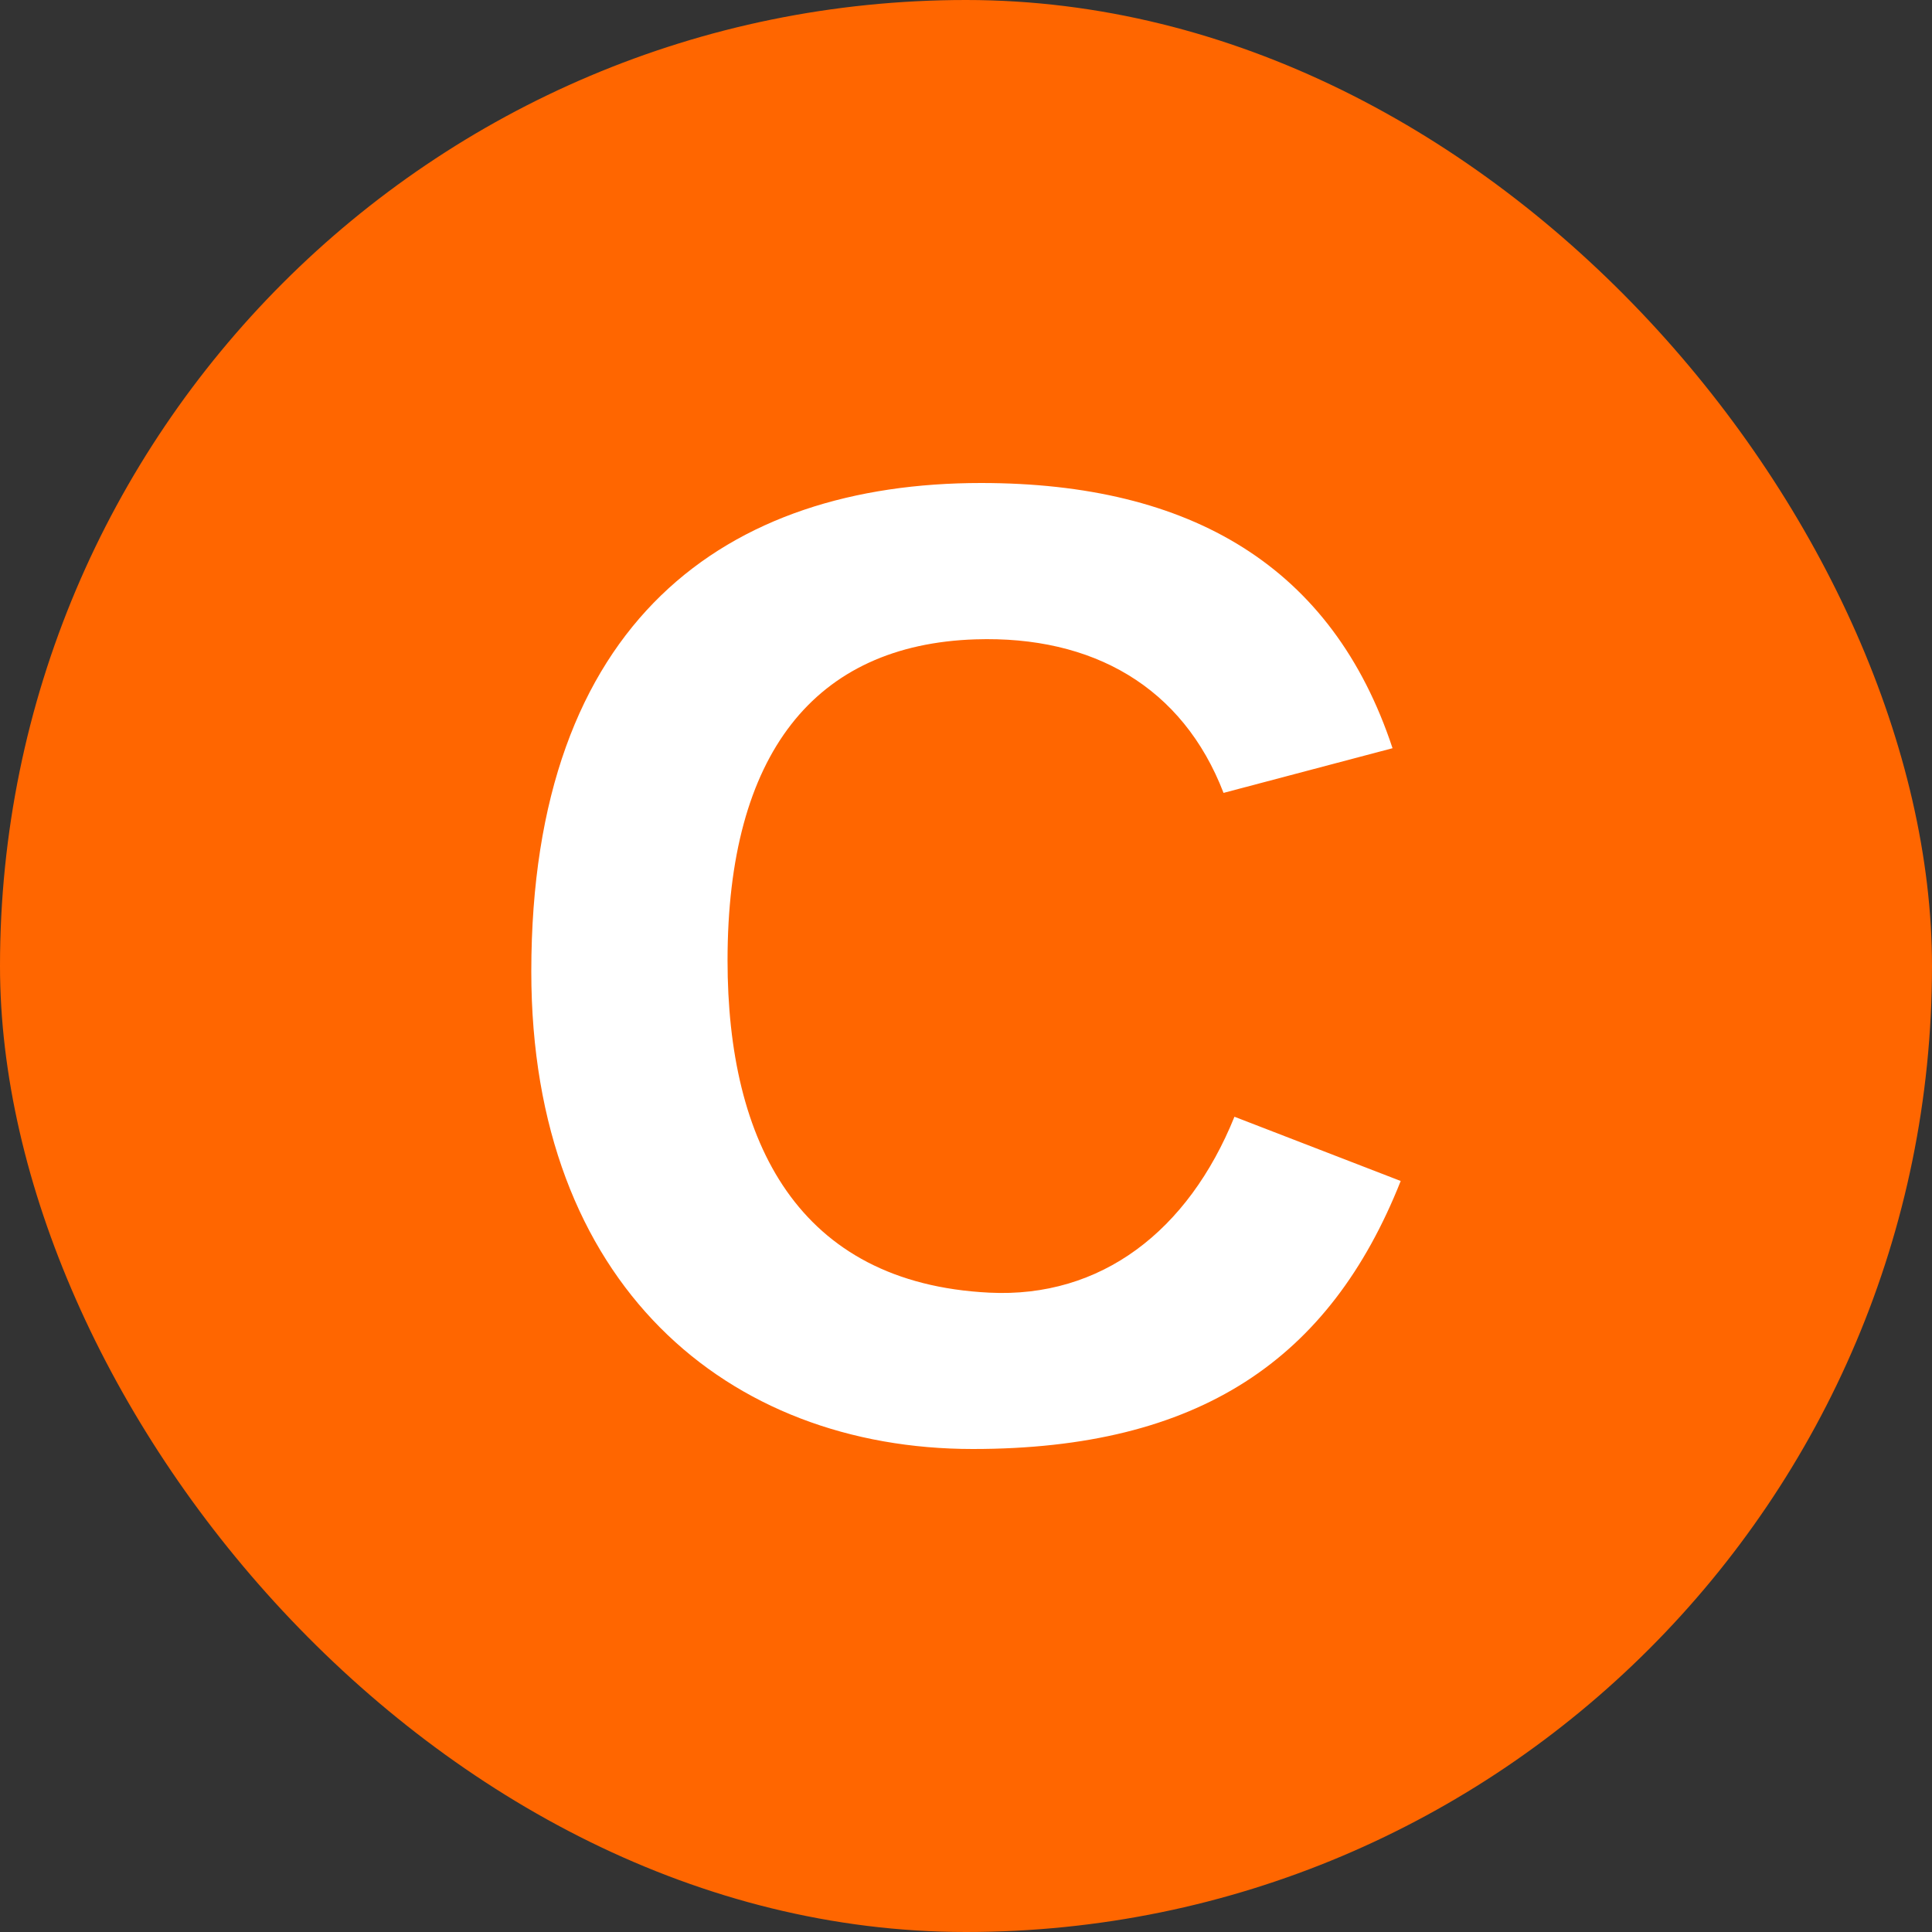
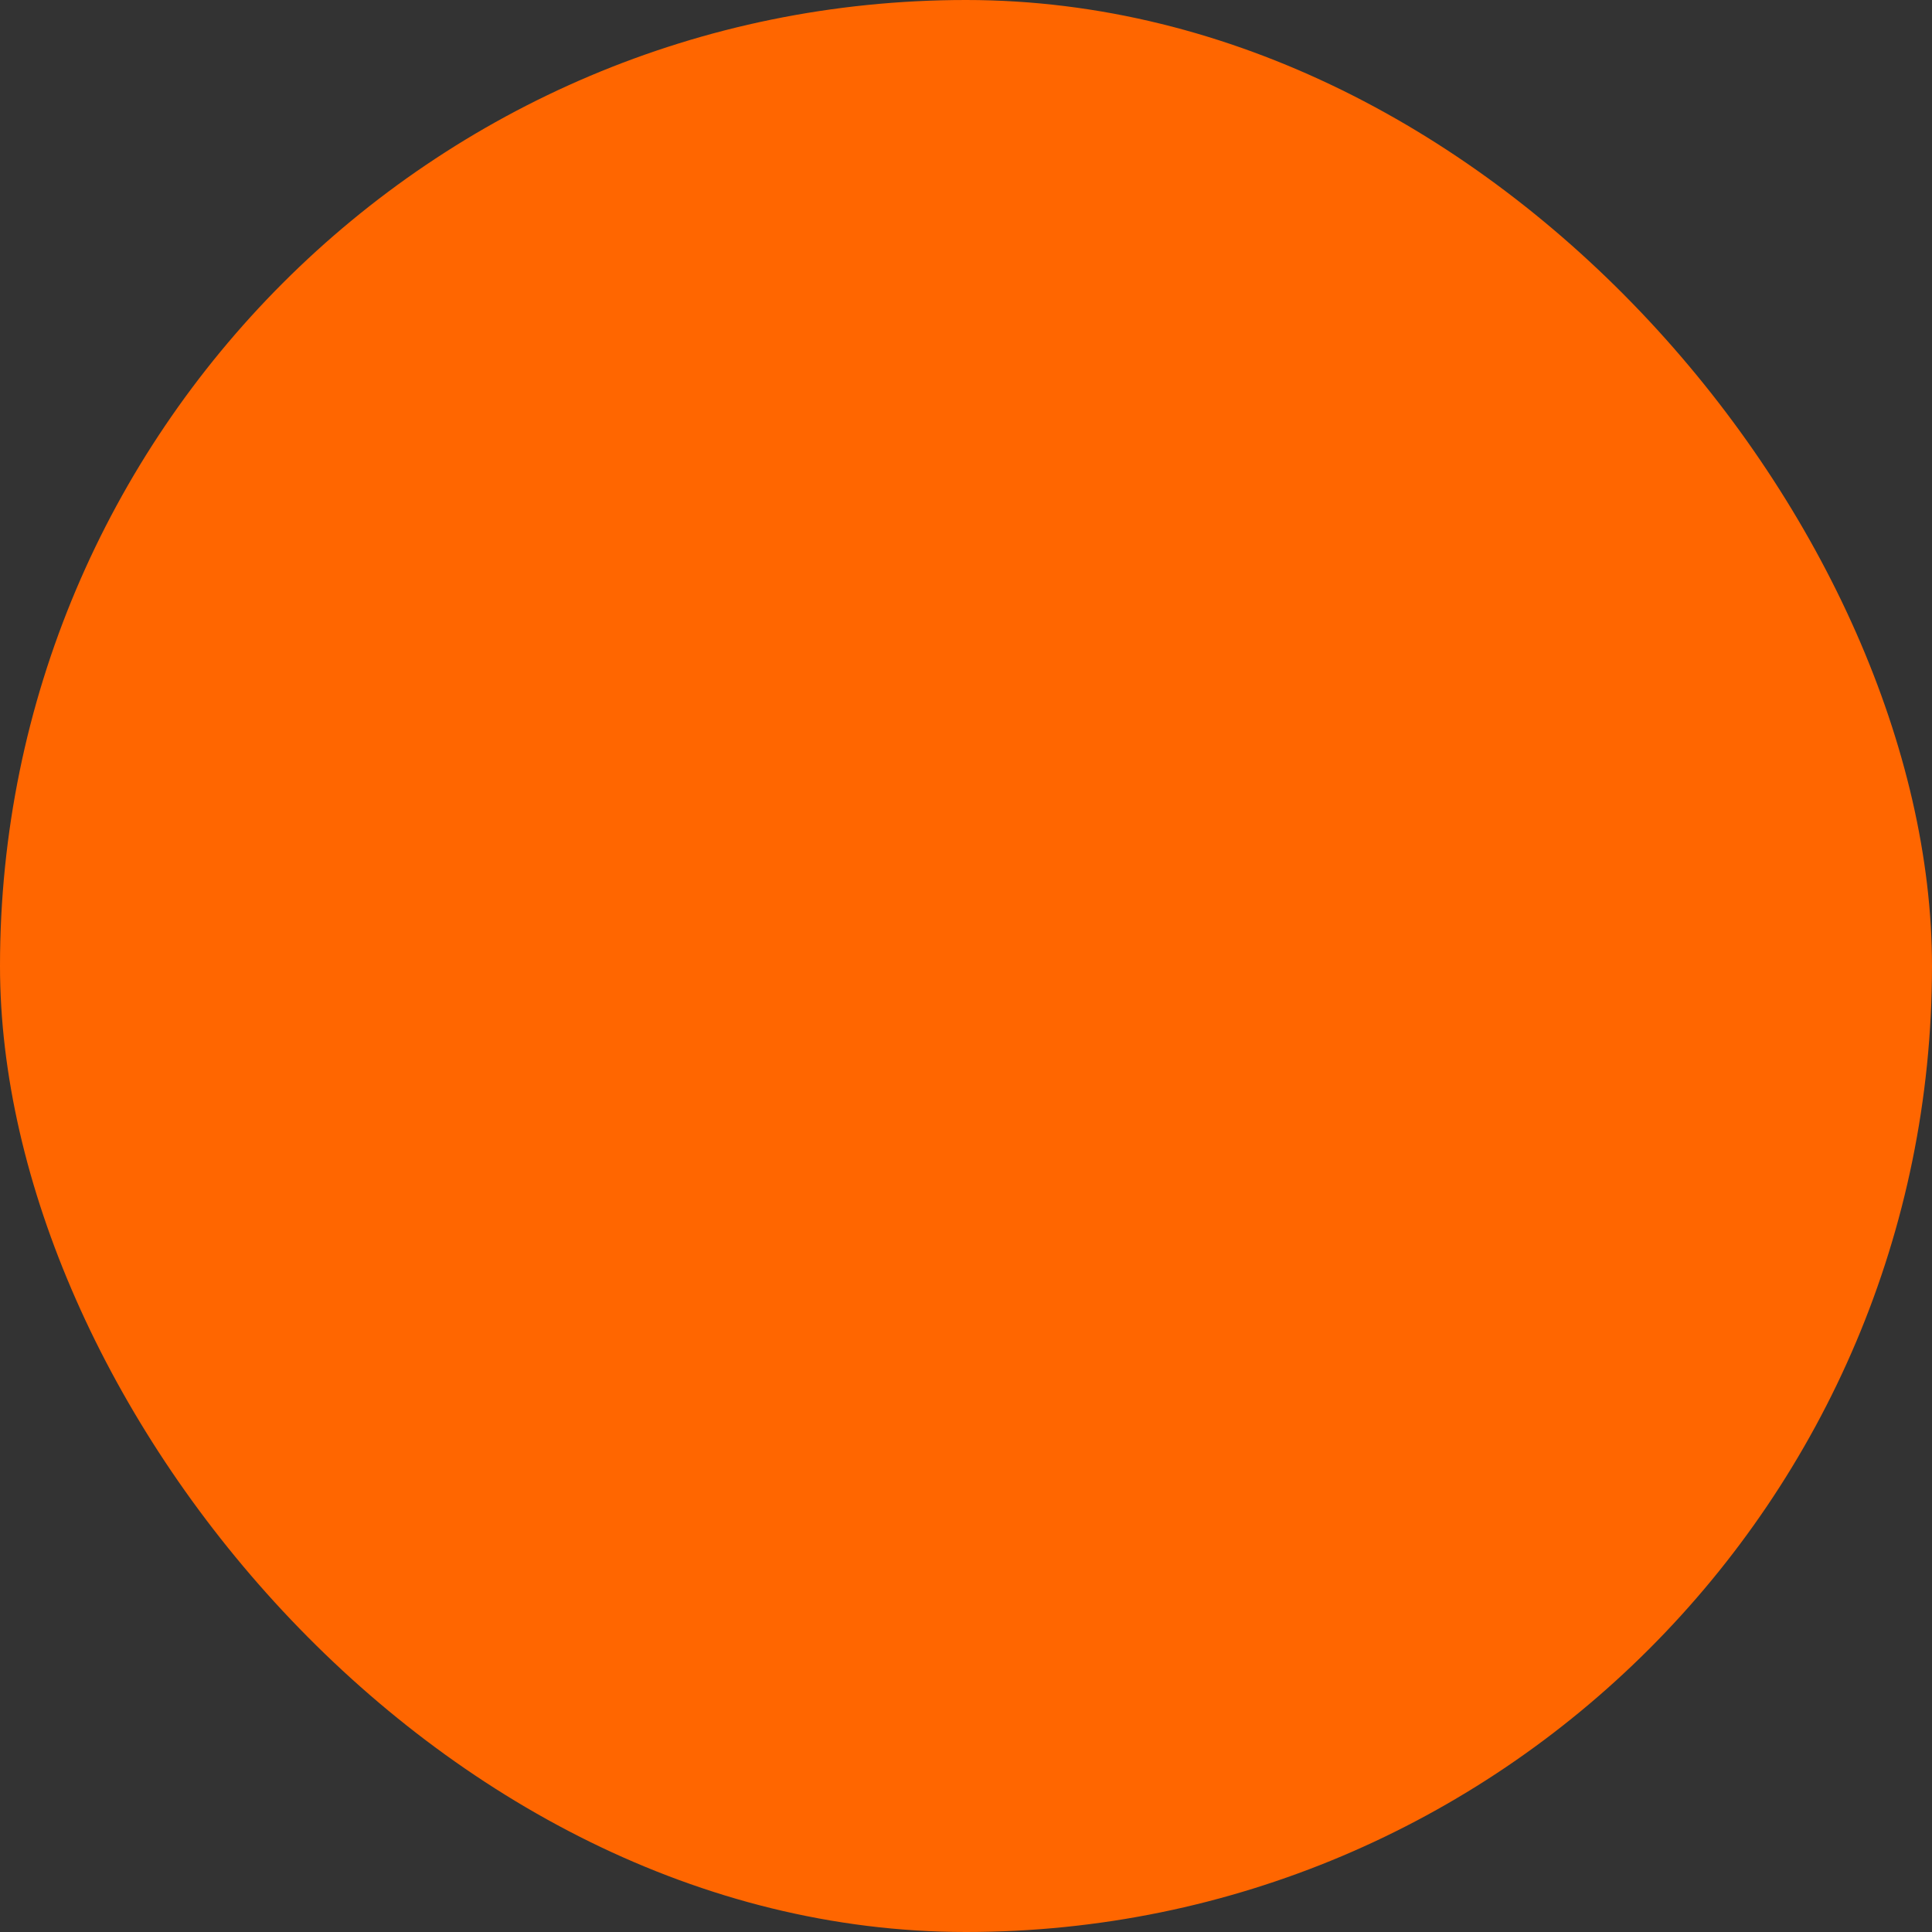
<svg xmlns="http://www.w3.org/2000/svg" width="40" height="40" viewBox="0 0 40 40" fill="none">
  <rect x="0" y="0" width="40" height="40" fill="#333333" stroke="none" />
  <rect width="40" height="40" rx="20" fill="#FF6600" />
-   <path d="M28.831 15.491L25.332 16.416C24.486 14.22 22.624 13.159 20.198 13.237C16.868 13.344 15.063 15.607 15.063 19.884C15.063 23.642 16.52 26.565 20.48 26.763C22.793 26.879 24.599 25.491 25.558 23.121L29 24.451C27.533 28.15 24.825 30 20.141 30C15.063 30 11 26.59 11 20.116C11 12.832 15.063 10 20.31 10C24.663 10 27.589 11.734 28.831 15.491Z" fill="white" />
</svg>